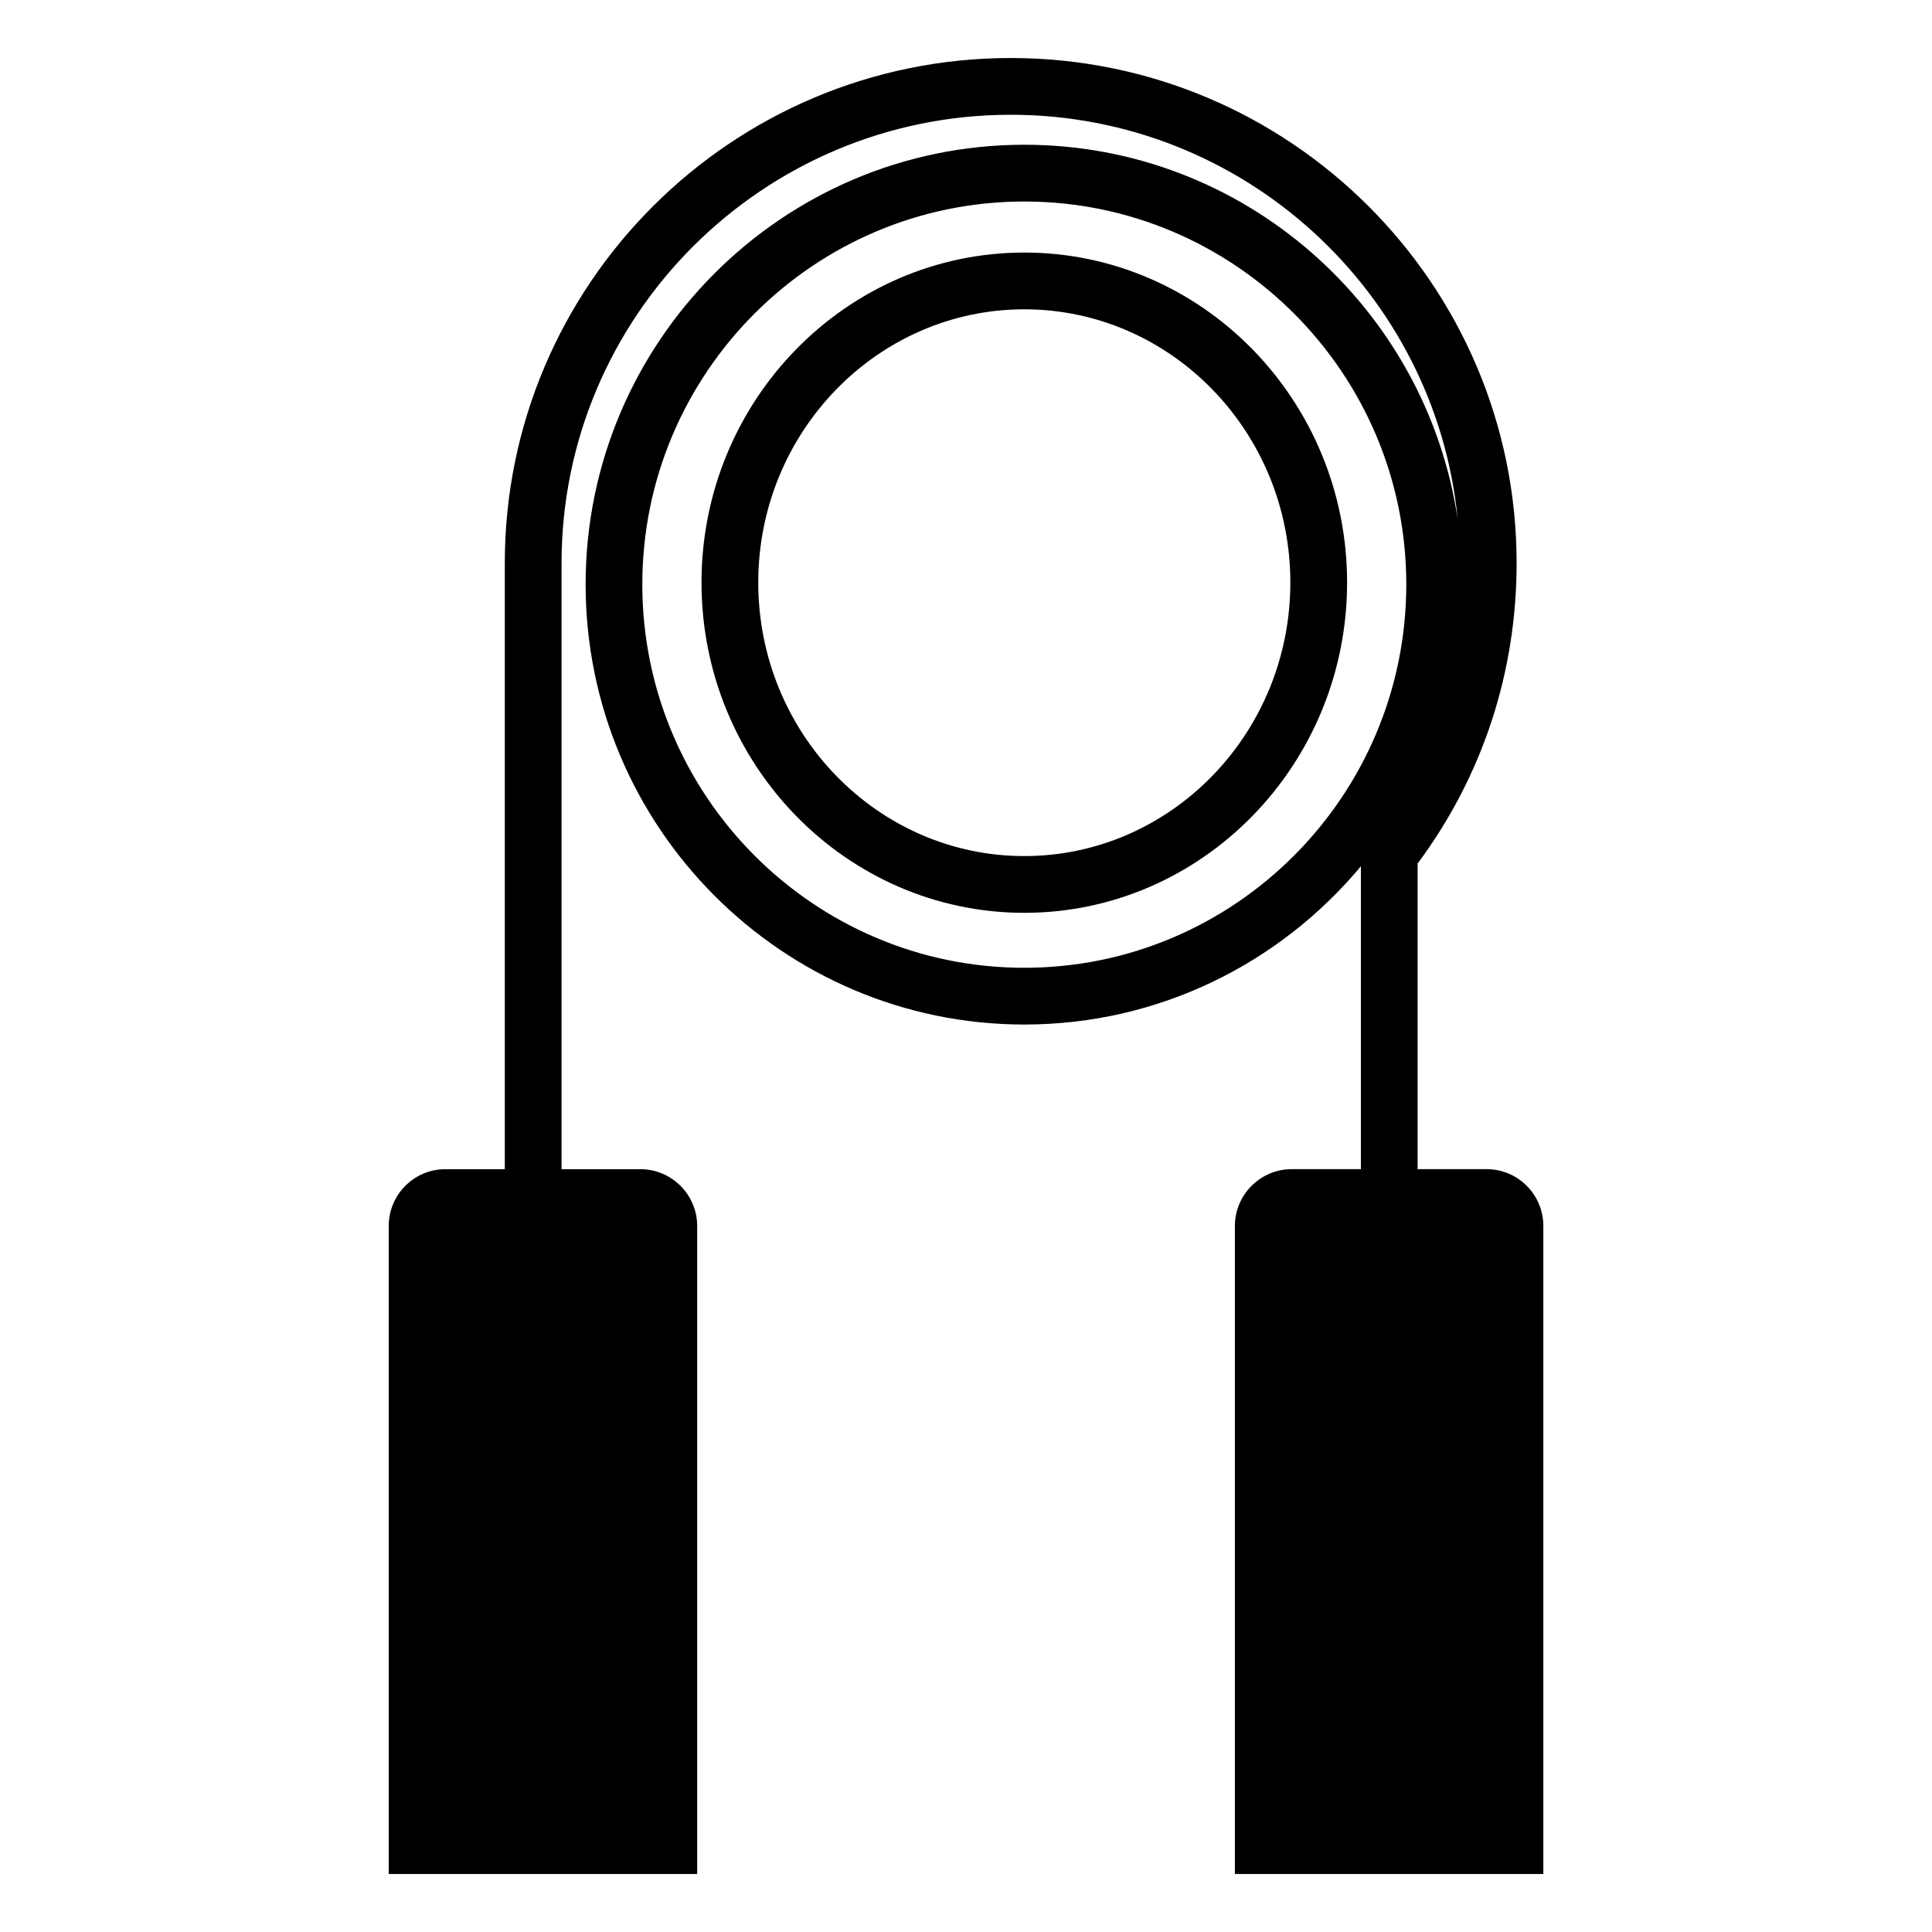
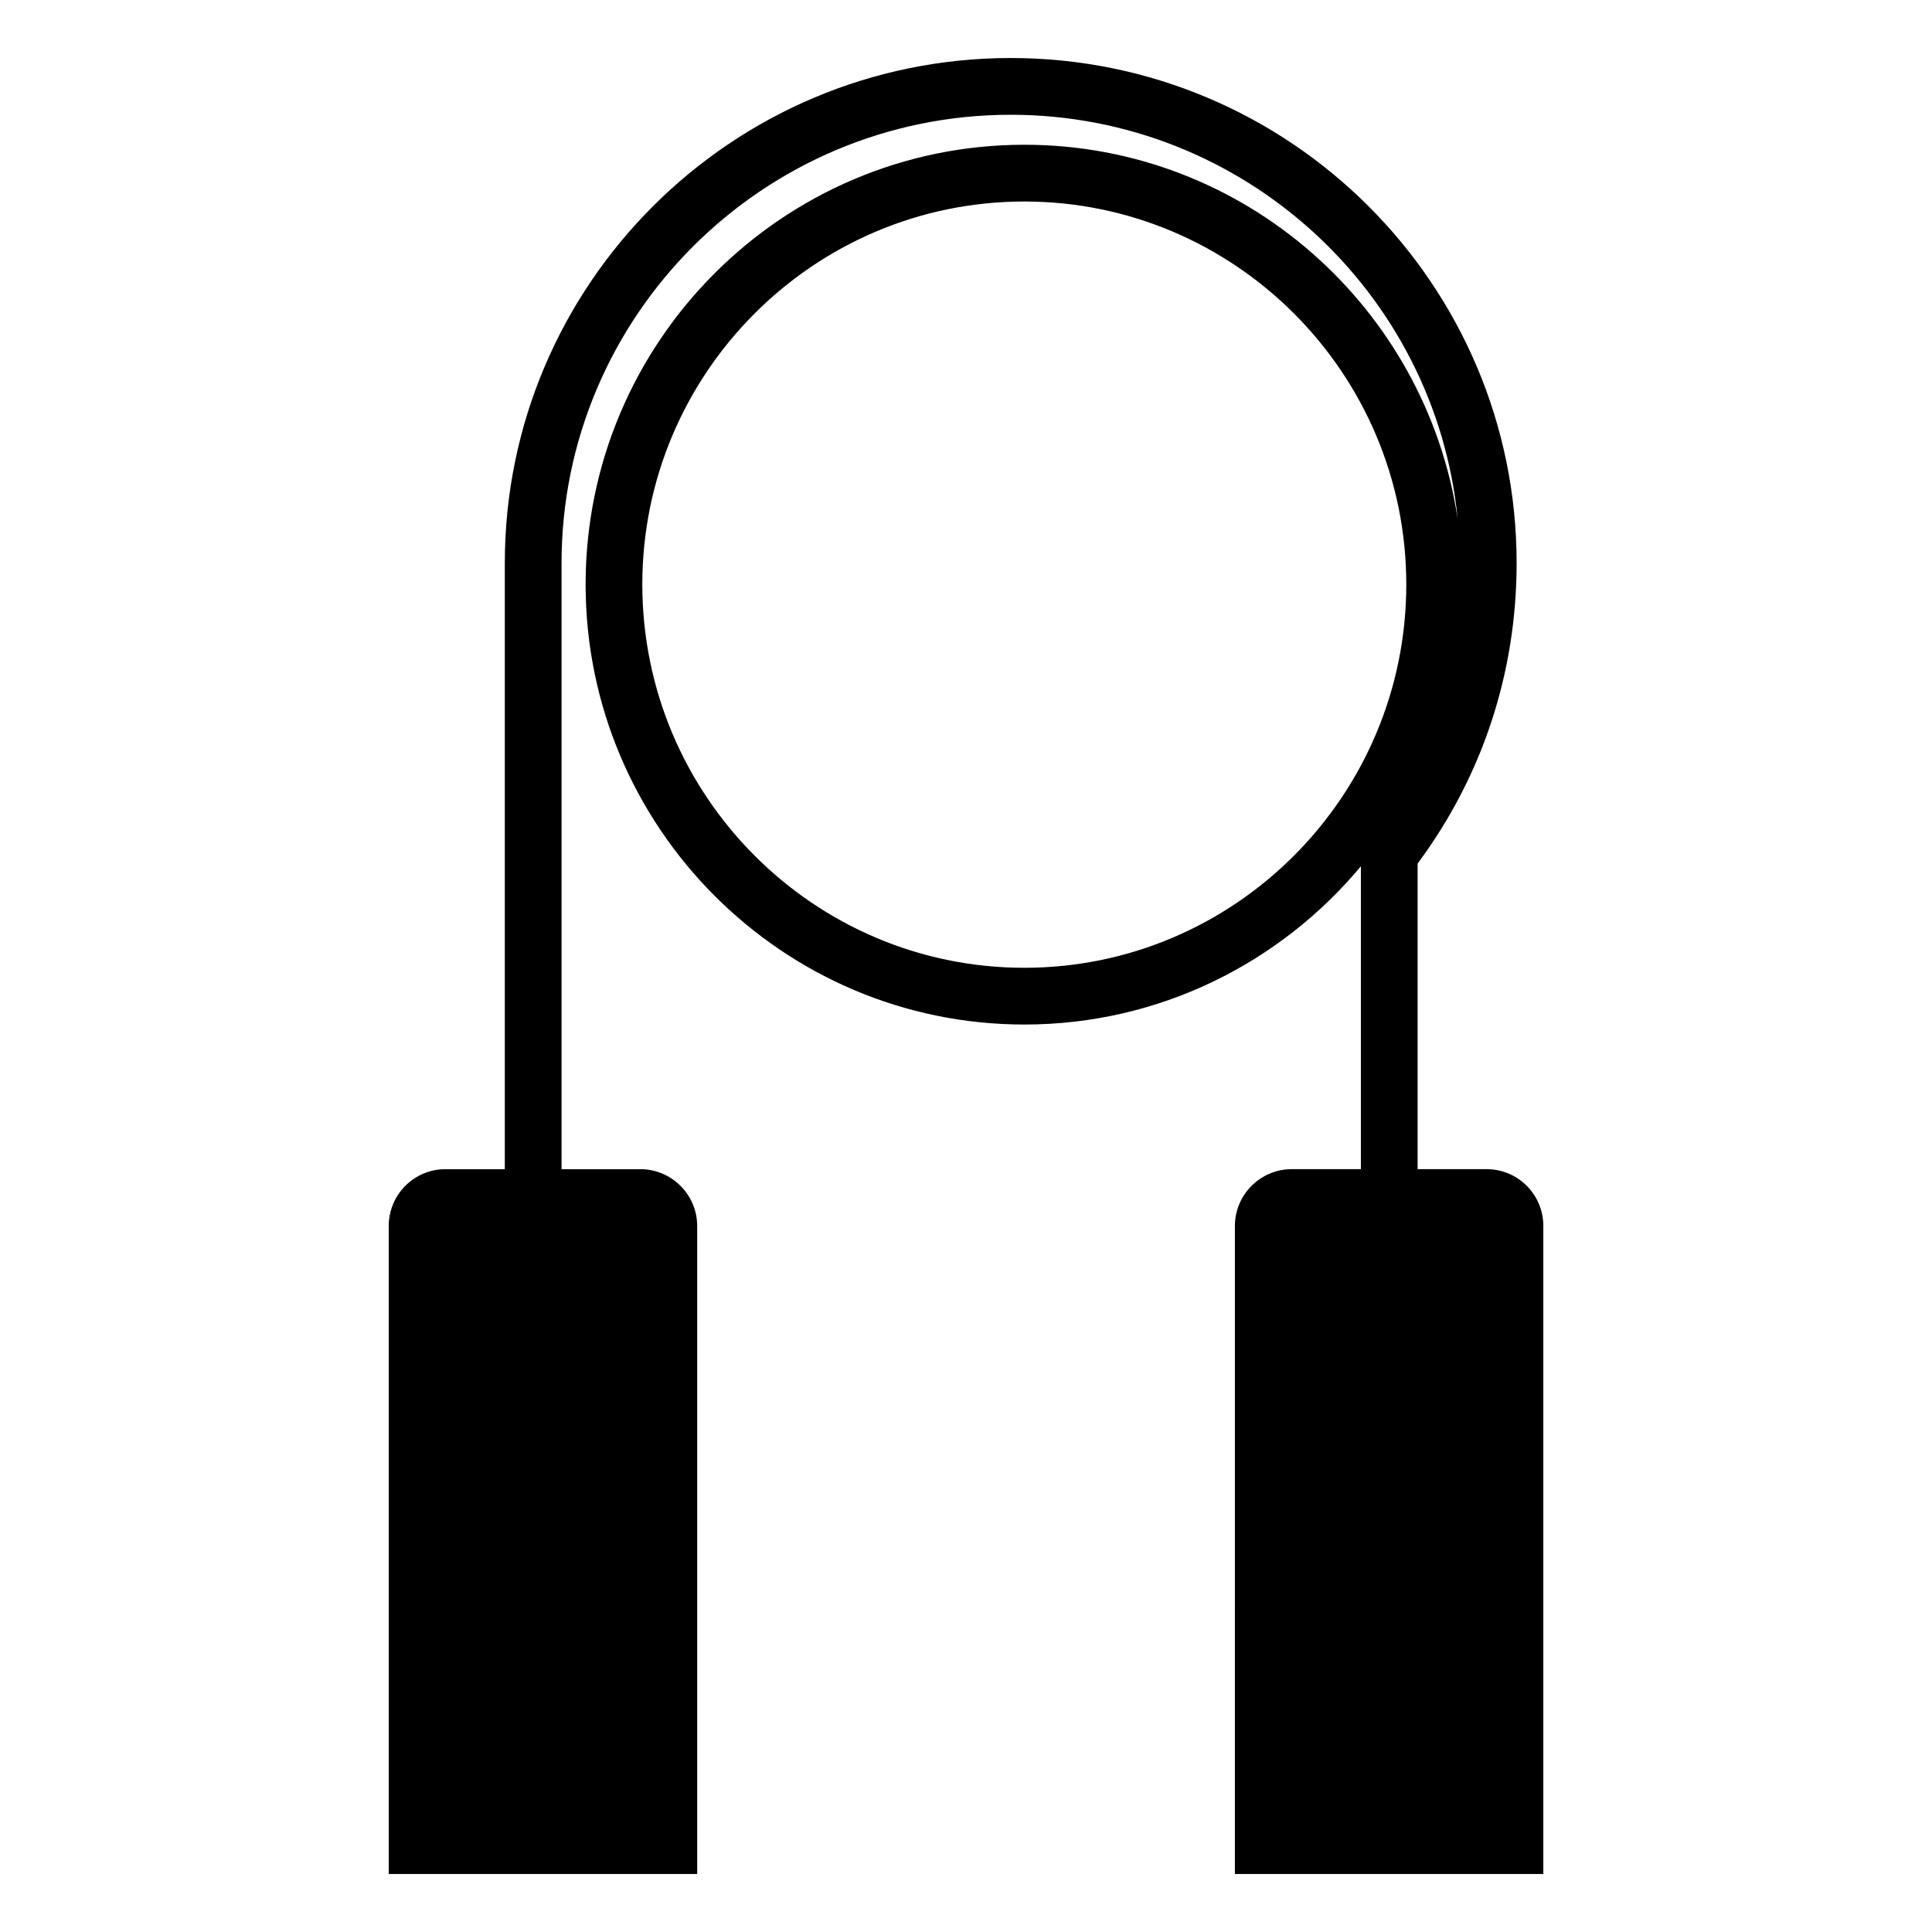
<svg xmlns="http://www.w3.org/2000/svg" fill="#000000" width="800px" height="800px" version="1.1" viewBox="144 144 512 512">
  <g>
-     <path d="m415.45 210.93c-47.168 0-85.543 39.219-85.543 87.438 0 48.27 38.375 87.539 85.543 87.539s85.543-39.273 85.543-87.539c0-48.215-38.375-87.438-85.543-87.438zm0 159.94c-38.875 0-70.504-32.523-70.504-72.5 0-39.918 31.629-72.398 70.504-72.398s70.504 32.48 70.504 72.398c0 39.977-31.629 72.5-70.504 72.5z" />
    <path d="m537.95 453.84h-18.273v-80.988c17.219-23.16 26.242-50.68 26.242-79.629 0-73.844-60.078-133.85-134.07-133.85-73.918 0-134.07 60.008-134.07 133.85v160.62h-15.719c-8.348 0-15.039 6.766-15.039 15.039v171.75h81.738v-171.75c0-8.273-6.766-15.039-15.039-15.039h-20.902v-160.62c0-65.496 53.387-118.81 119.04-118.81 61.688 0 112.54 47.086 118.44 107.11-8.402-56.027-56.621-99.164-114.83-99.164-64.105 0-116.27 52.262-116.27 116.51 0 64.312 52.16 116.64 116.27 116.64 35.793 0 67.84-16.336 89.184-41.938v80.266h-18.348c-8.27 0-15.039 6.766-15.039 15.039l-0.004 171.75h81.738v-171.75c0-8.273-6.691-15.039-15.039-15.039zm-122.5-53.367c-55.816 0-101.23-45.578-101.23-101.6 0-55.949 45.41-101.47 101.23-101.47 55.816 0 101.23 45.52 101.23 101.47 0 56.023-45.41 101.6-101.23 101.6z" />
  </g>
</svg>